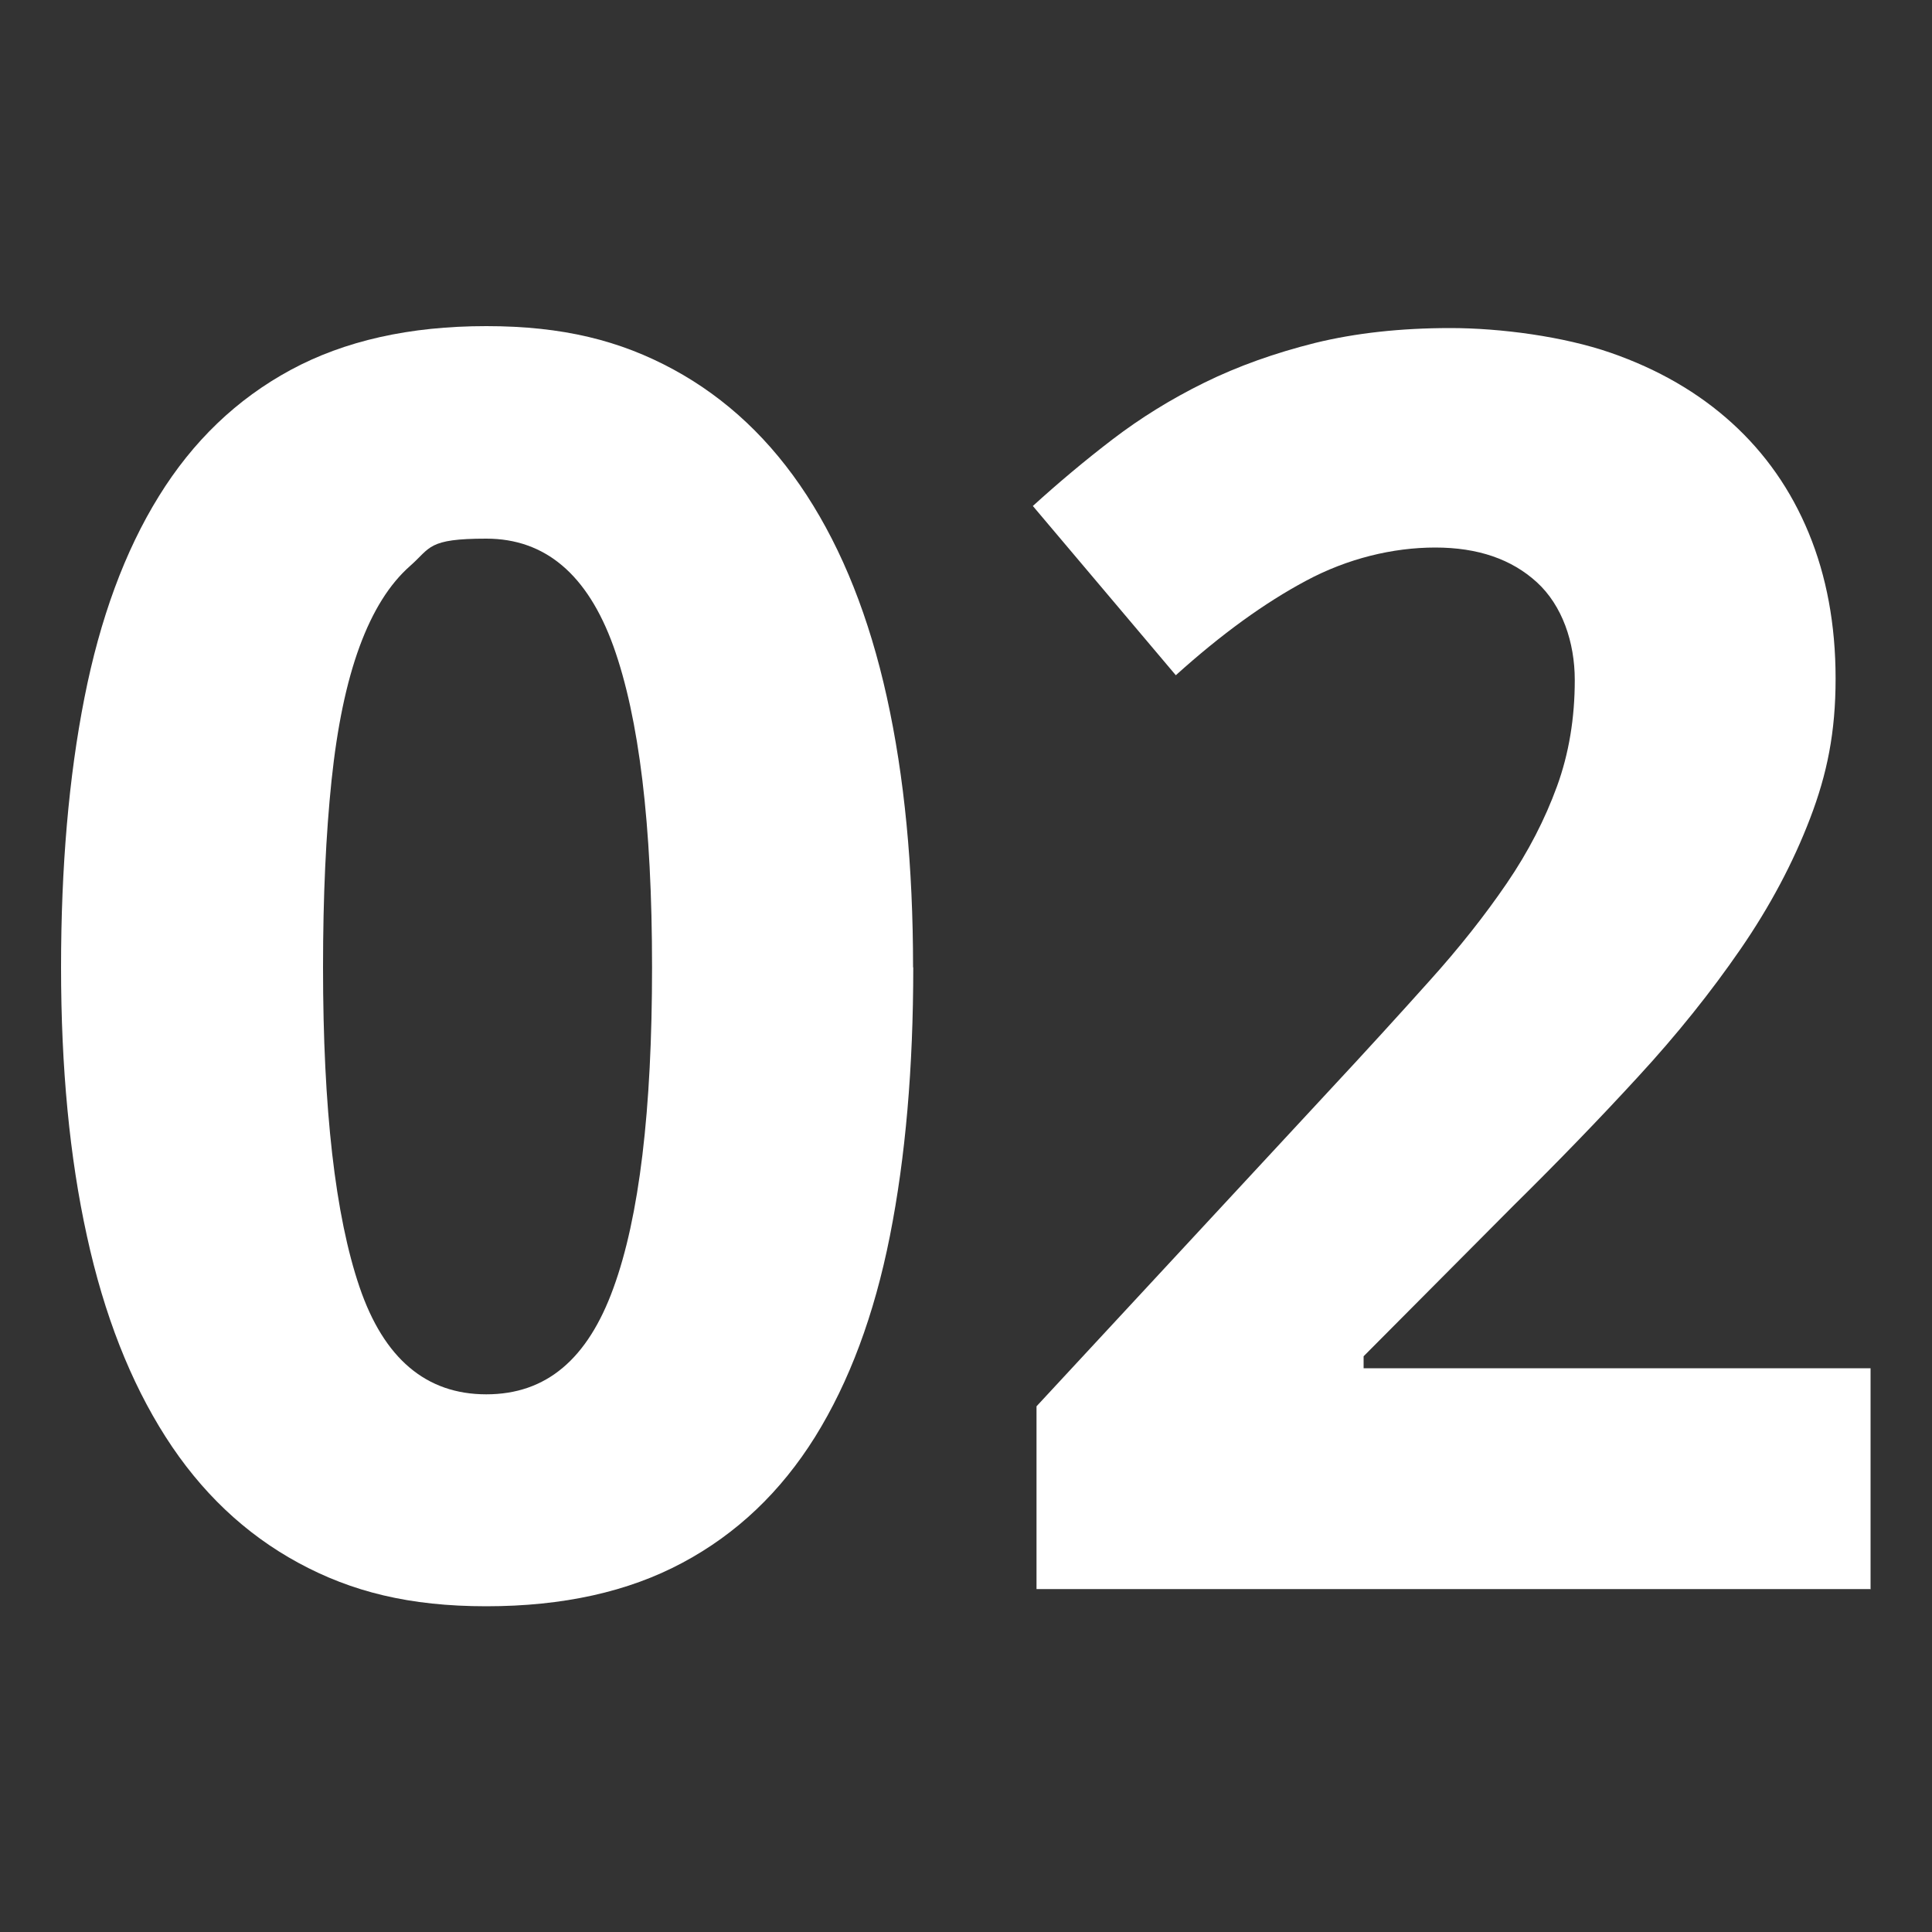
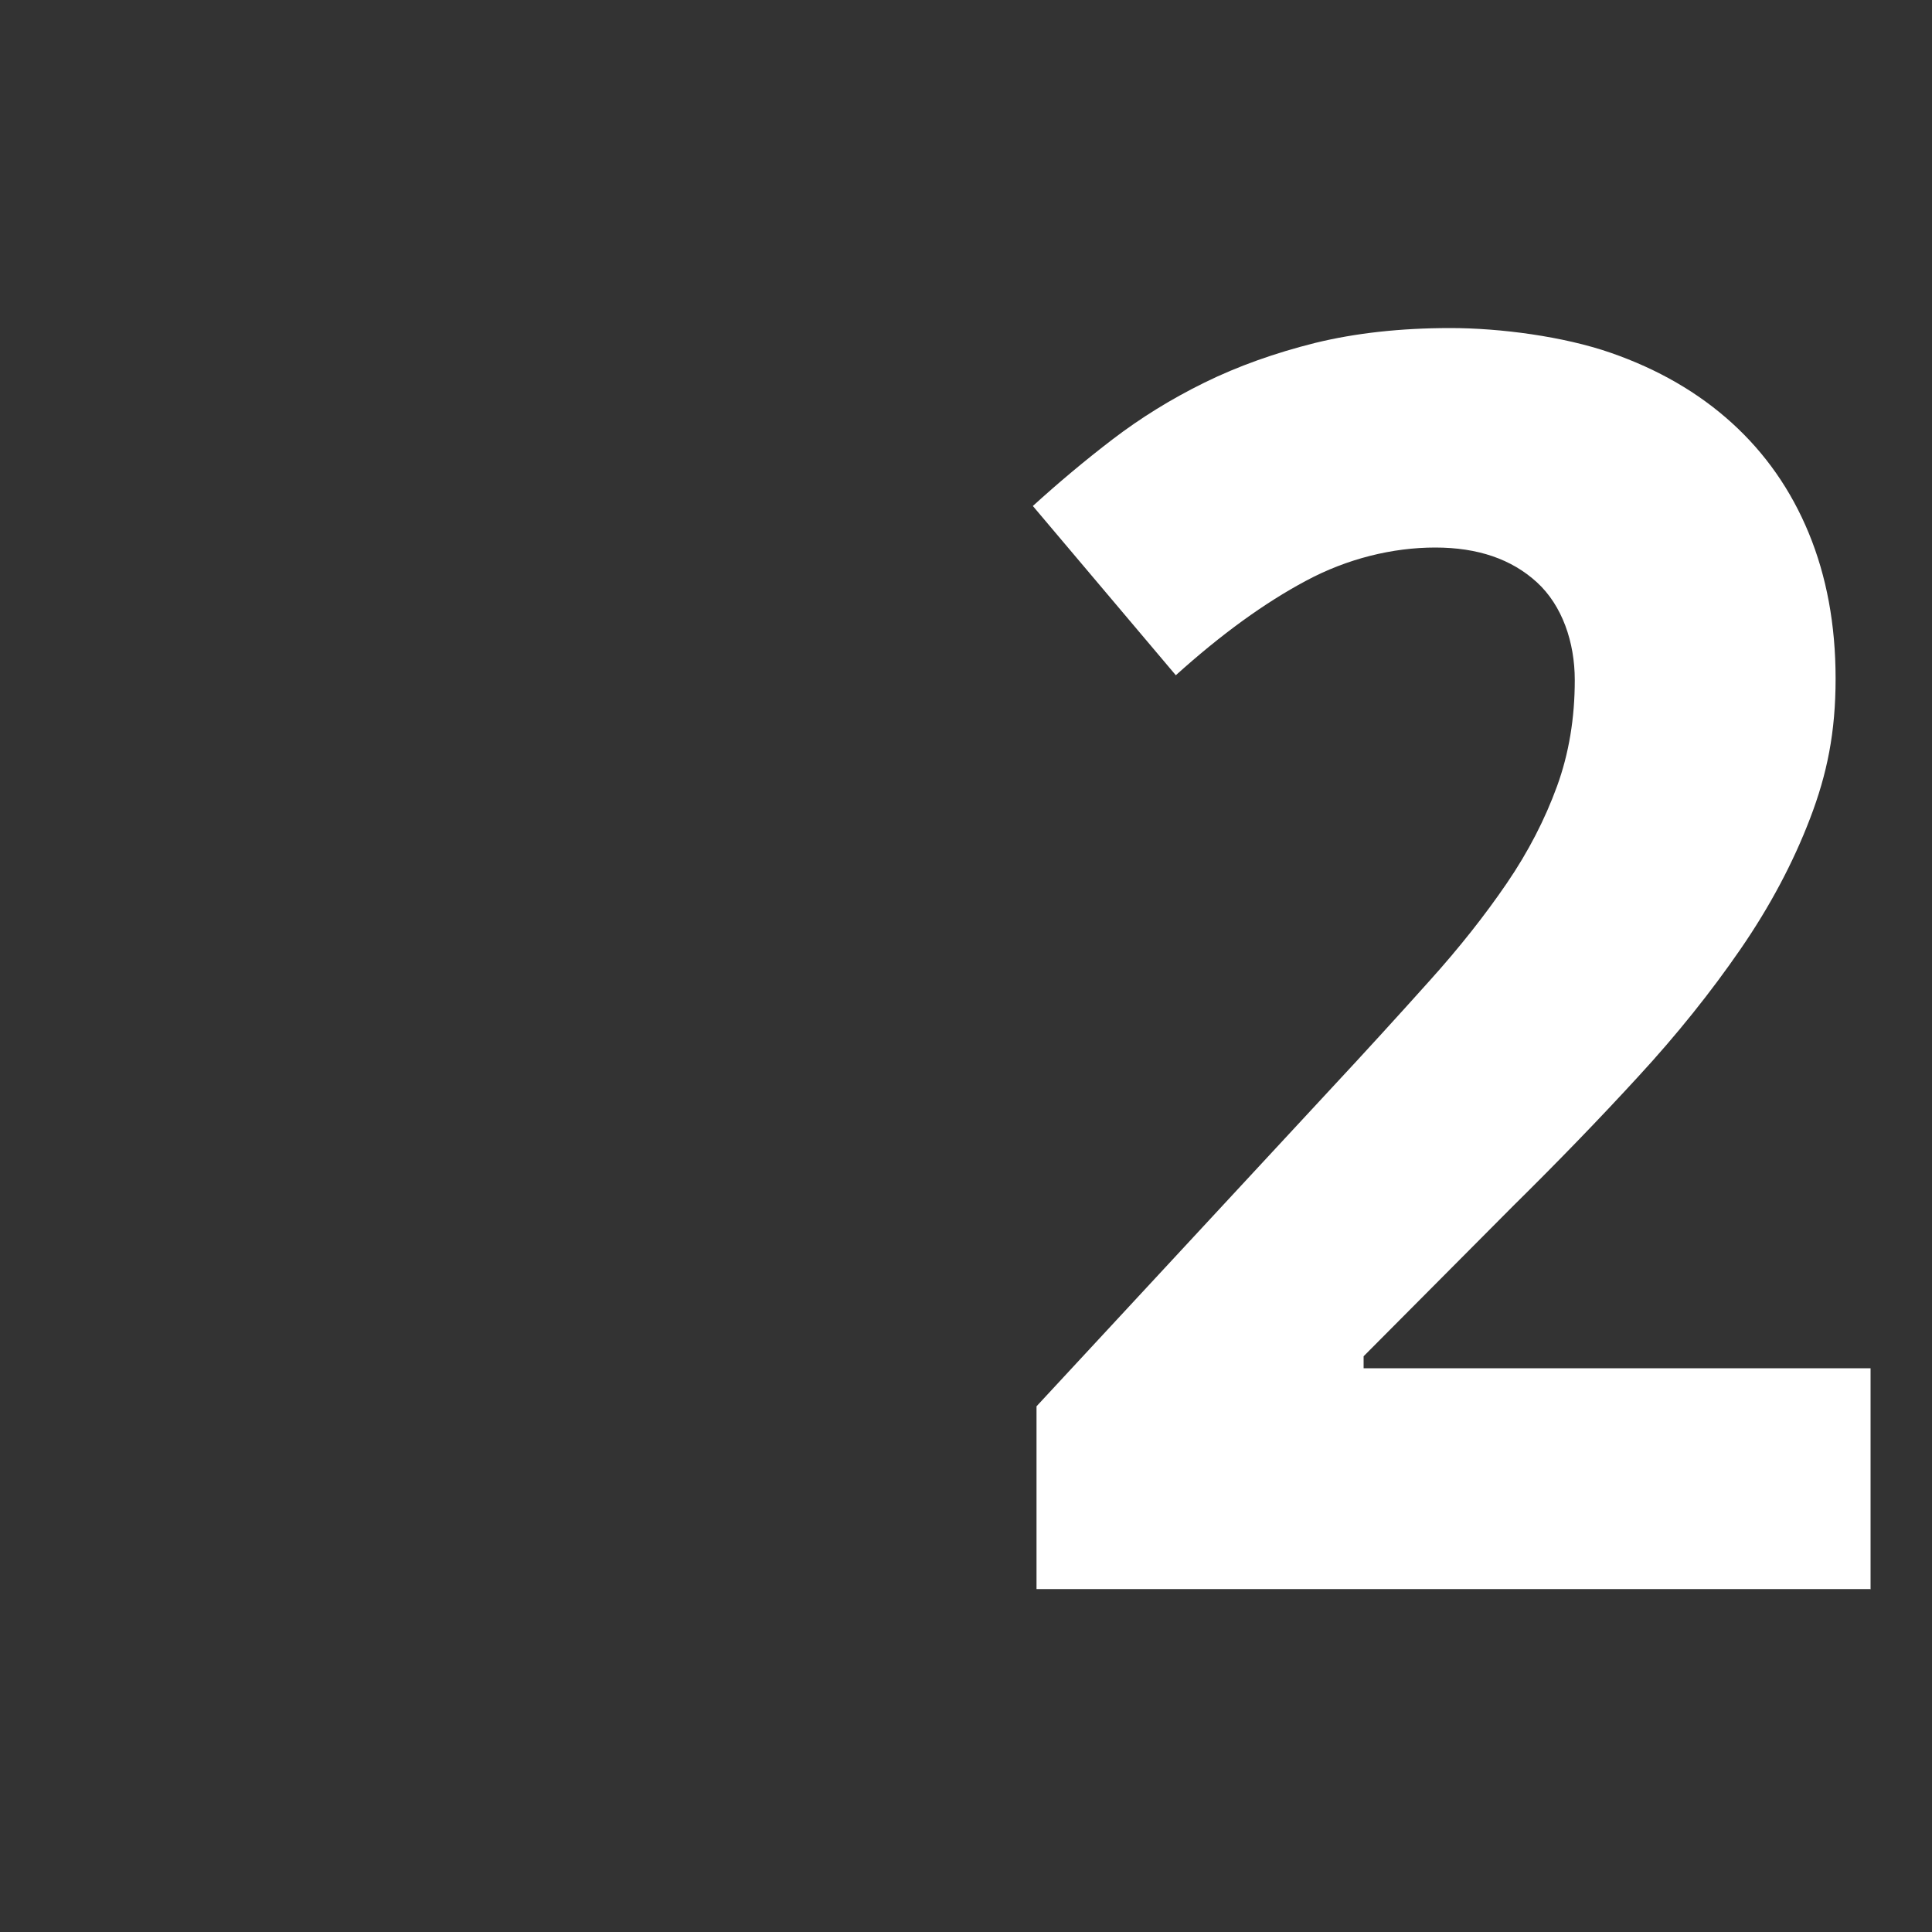
<svg xmlns="http://www.w3.org/2000/svg" id="Layer_1" version="1.1" viewBox="0 0 1000 1000">
  <rect x="0" y="0" width="1000" height="1000" fill="#333333" stroke="none" />
  <defs>
    <style>
      .st0 {
        fill: #fff;
      }
    </style>
  </defs>
-   <path class="st0" d="M472.7,500.7c0,51.9-4,98.3-12.1,139.1-8.1,40.8-21,75.4-38.7,103.9-17.8,28.5-40.6,50.2-68.7,65.2-28,15-61.8,22.5-101.5,22.5s-69.7-7.5-97.3-22.5c-27.6-15-50.5-36.7-68.7-65.2-18.2-28.5-31.8-63.1-40.7-103.9-9-40.8-13.4-87.2-13.4-139.1s4-98.5,12.1-139.5c8.1-41.1,20.9-75.9,38.5-104.3,17.6-28.5,40.3-50.3,68.2-65.4,27.9-15.1,61.6-22.7,101.3-22.7s69.3,7.5,96.8,22.4c27.6,15,50.6,36.7,69.1,65.2,18.5,28.5,32.3,63.2,41.4,104.3,9.1,41.1,13.6,87.8,13.6,140ZM167.2,500.7c0,73.4,6.3,128.5,18.9,165.5,12.6,37,34.5,55.5,65.6,55.5s52.5-18.3,65.8-55c13.4-36.7,20-92,20-166s-6.7-129.1-20-166.2c-13.4-37.1-35.3-55.7-65.8-55.7s-28.7,4.7-39.4,14.1c-10.7,9.4-19.4,23.3-26.2,41.8-6.8,18.5-11.6,41.6-14.5,69.3-2.9,27.7-4.4,59.9-4.4,96.6Z" />
  <path class="st0" d="M968.4,822.5h-431.9v-94.6l151.4-163.3c19.1-20.5,36.4-39.5,51.9-56.8,15.6-17.3,28.9-34.2,40.1-50.6,11.2-16.4,19.8-33.2,26-50.2,6.2-17,9.2-35.4,9.2-55s-6.5-38.6-19.6-50.6c-13.1-12-30.6-18-52.6-18s-45.5,5.7-66.9,17.2c-21.4,11.4-43.9,27.7-67.4,48.9l-74-87.6c13.2-12,27-23.6,41.4-34.6,14.4-11,30.2-20.8,47.5-29.3,17.3-8.5,36.4-15.3,57.2-20.5,20.8-5.1,44.2-7.7,70-7.7s58.5,4.3,83,12.8c24.5,8.5,45.4,20.6,62.7,36.3,17.3,15.7,30.6,34.7,39.8,57,9.2,22.3,13.9,47.4,13.9,75.3s-4.4,49.4-13.2,72.4c-8.8,23-20.8,45.6-36.1,67.8-15.3,22.2-32.9,44.2-53,66-20.1,21.9-41.6,44.1-64.5,66.7l-77.5,77.9v6.2h262.4v114.5Z" />
</svg>